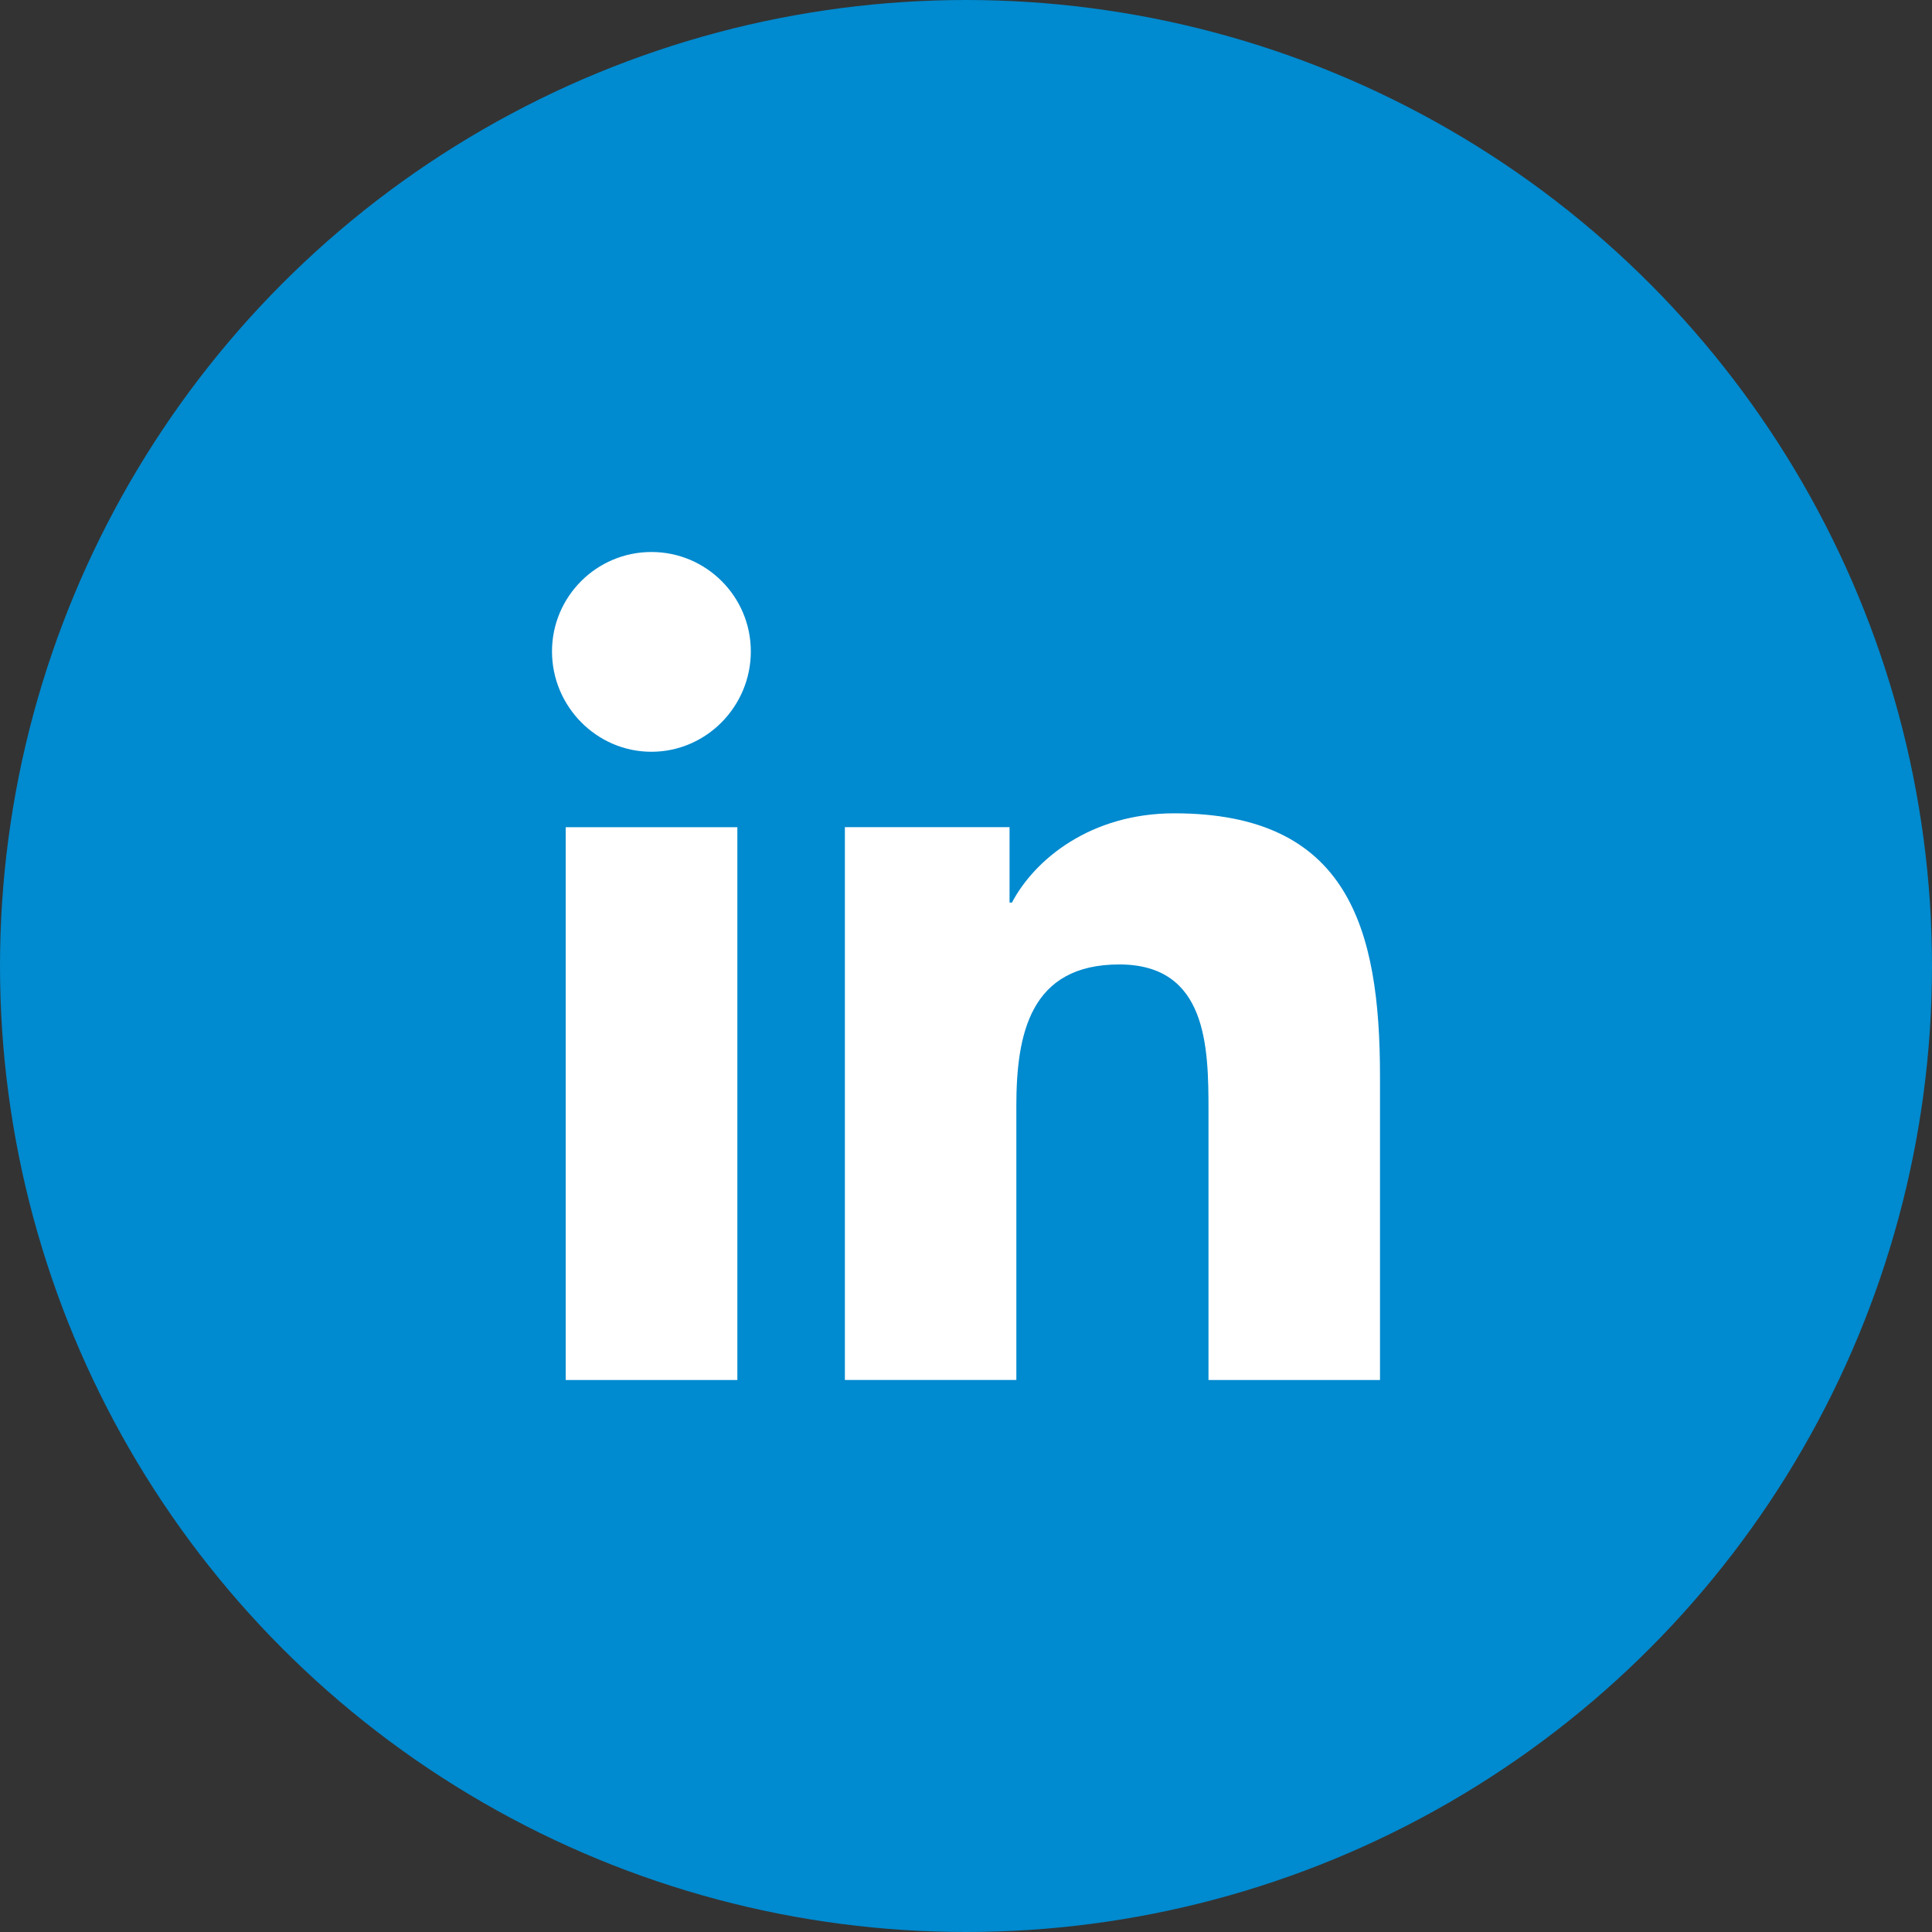
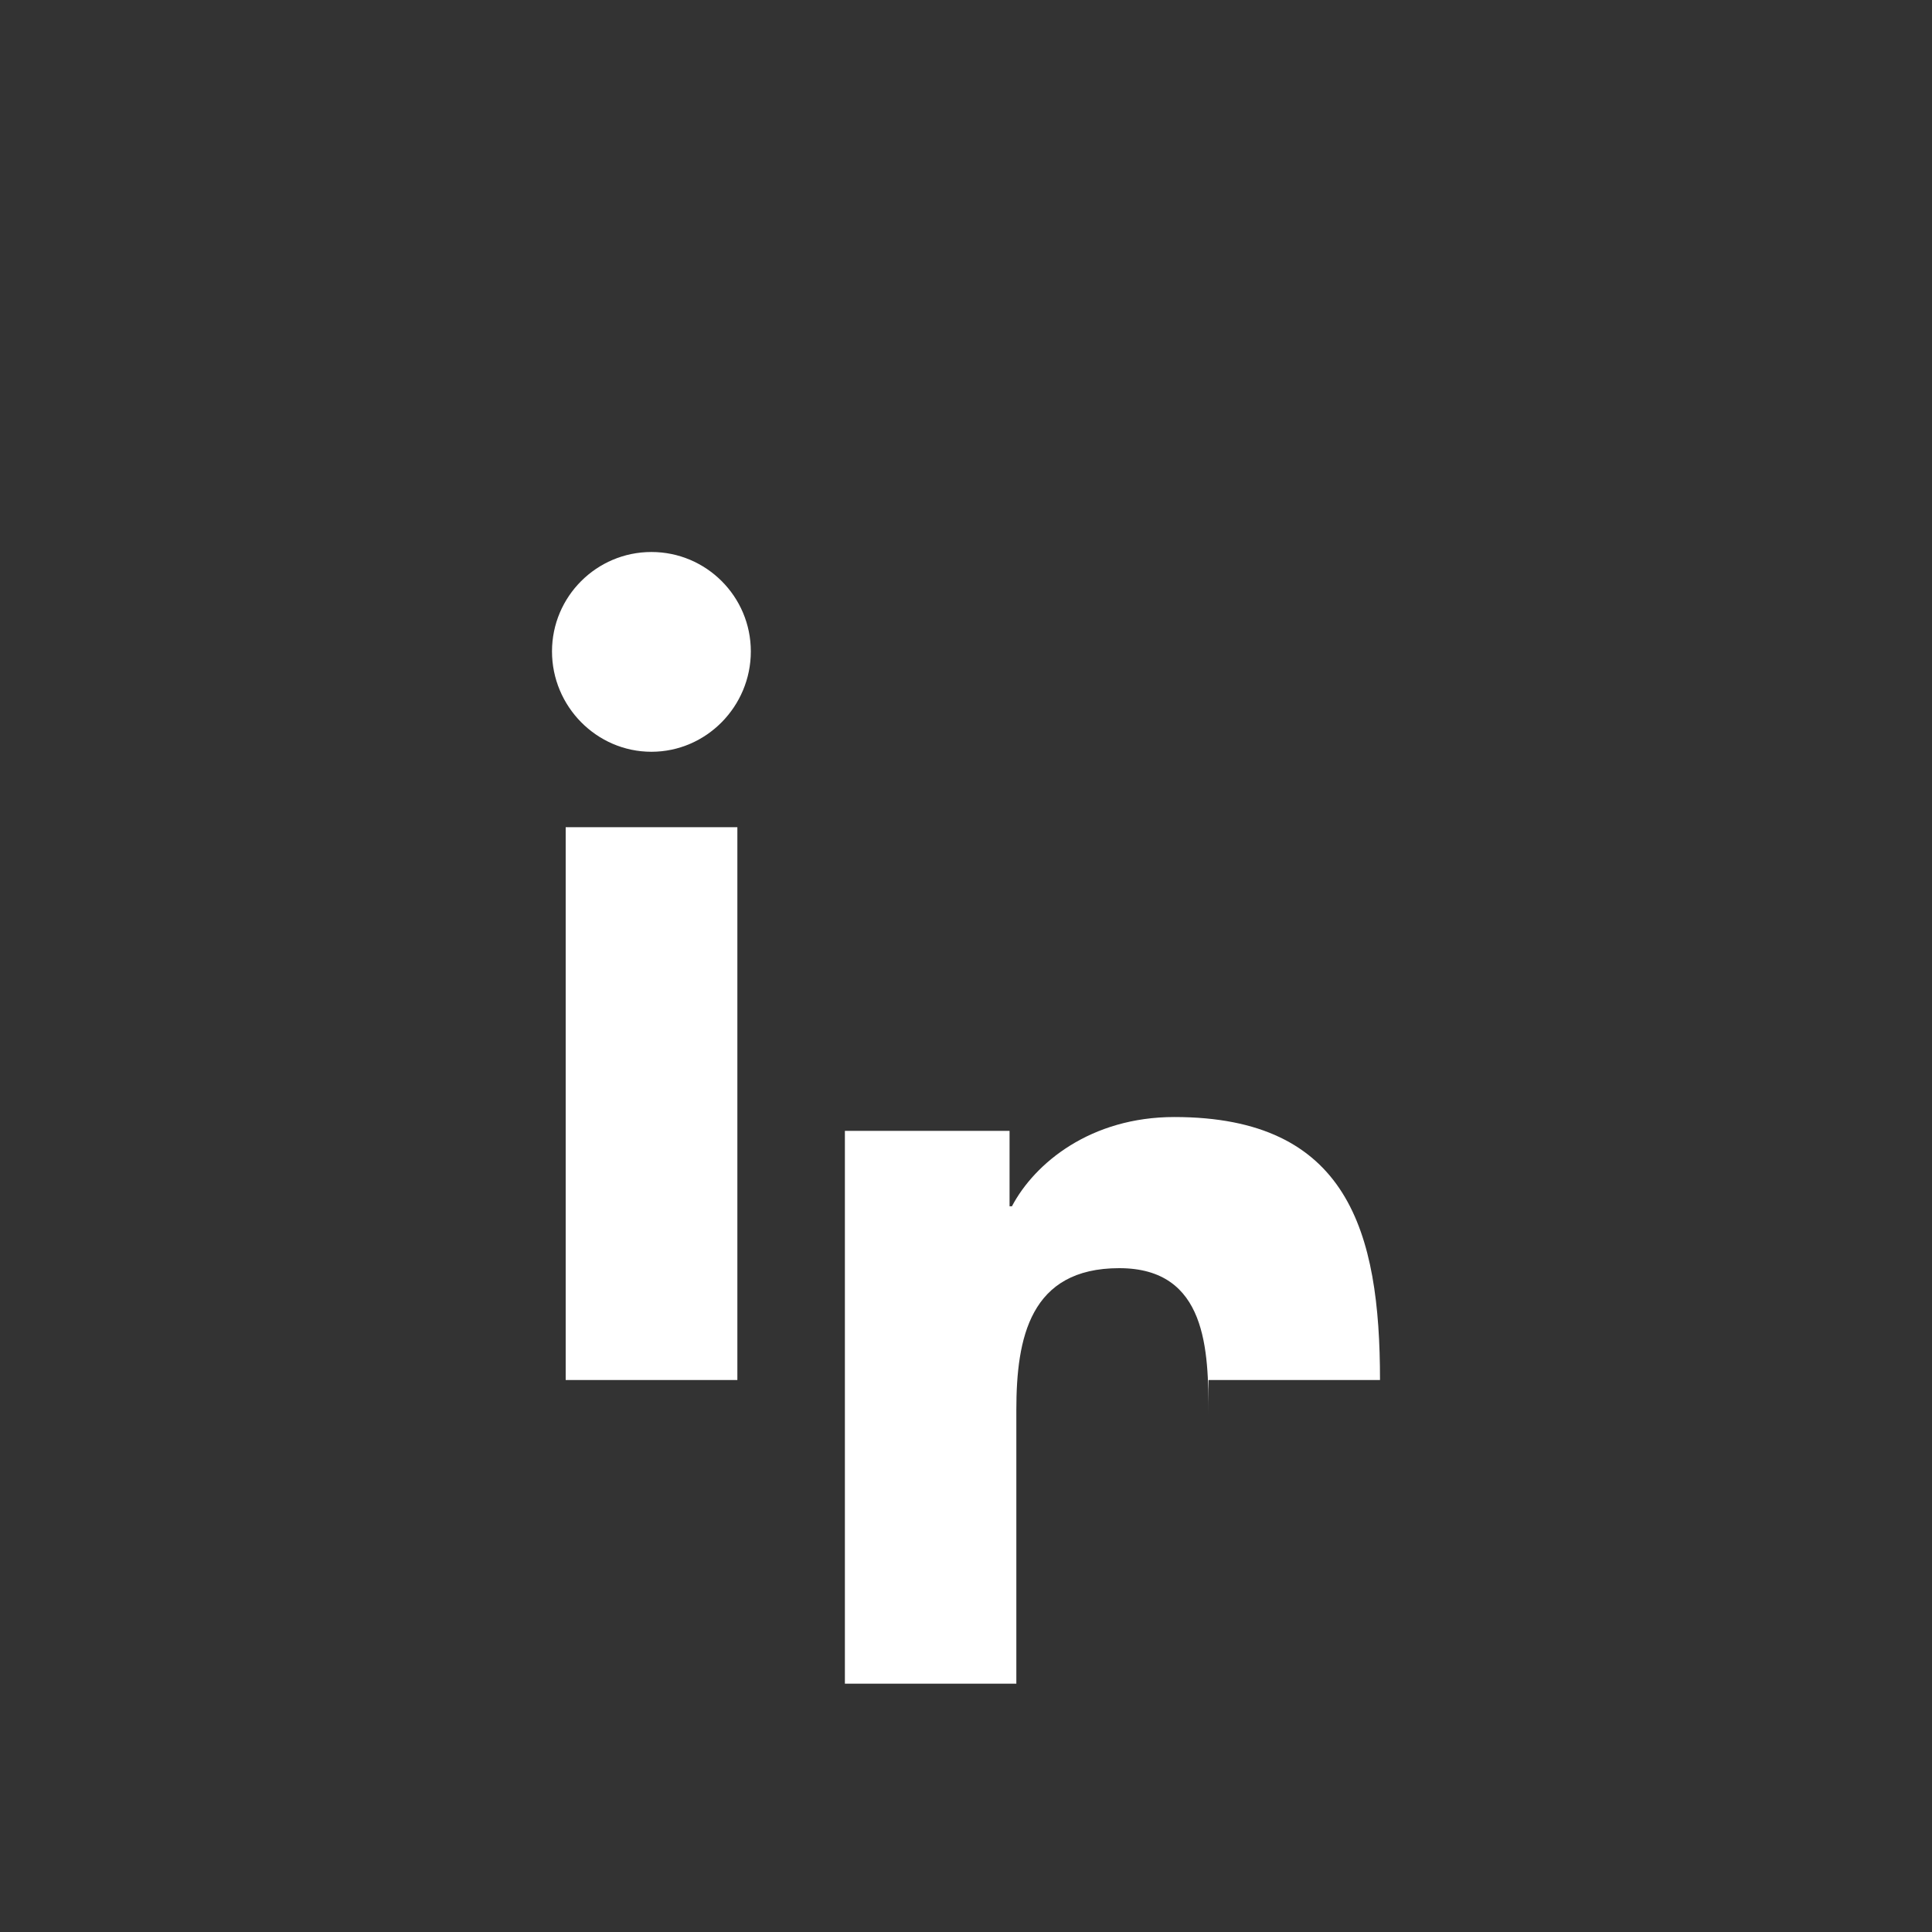
<svg xmlns="http://www.w3.org/2000/svg" width="35" height="35" viewBox="0 0 35 35">
  <rect x="0" y="0" width="35" height="35" fill="#333333" stroke="none" />
  <g fill="none" fill-rule="evenodd">
-     <circle fill="#008ACF" cx="17.5" cy="17.5" r="17.5" />
    <g fill="#FFF" fill-rule="nonzero">
-       <path d="M24.996 25H25v-5.502c0-2.691-.58-4.764-3.726-4.764-1.512 0-2.527.83-2.942 1.617h-.043v-1.366h-2.983v10.014h3.106v-4.958c0-1.306.247-2.569 1.864-2.569 1.593 0 1.617 1.49 1.617 2.652V25h3.103zM10.248 14.986h3.11V25h-3.11zM11.801 10c-.994 0-1.801.807-1.801 1.801 0 .995.807 1.818 1.801 1.818.995 0 1.801-.823 1.801-1.818 0-.994-.807-1.801-1.8-1.801z" />
+       <path d="M24.996 25H25c0-2.691-.58-4.764-3.726-4.764-1.512 0-2.527.83-2.942 1.617h-.043v-1.366h-2.983v10.014h3.106v-4.958c0-1.306.247-2.569 1.864-2.569 1.593 0 1.617 1.49 1.617 2.652V25h3.103zM10.248 14.986h3.11V25h-3.11zM11.801 10c-.994 0-1.801.807-1.801 1.801 0 .995.807 1.818 1.801 1.818.995 0 1.801-.823 1.801-1.818 0-.994-.807-1.801-1.8-1.801z" />
    </g>
  </g>
</svg>